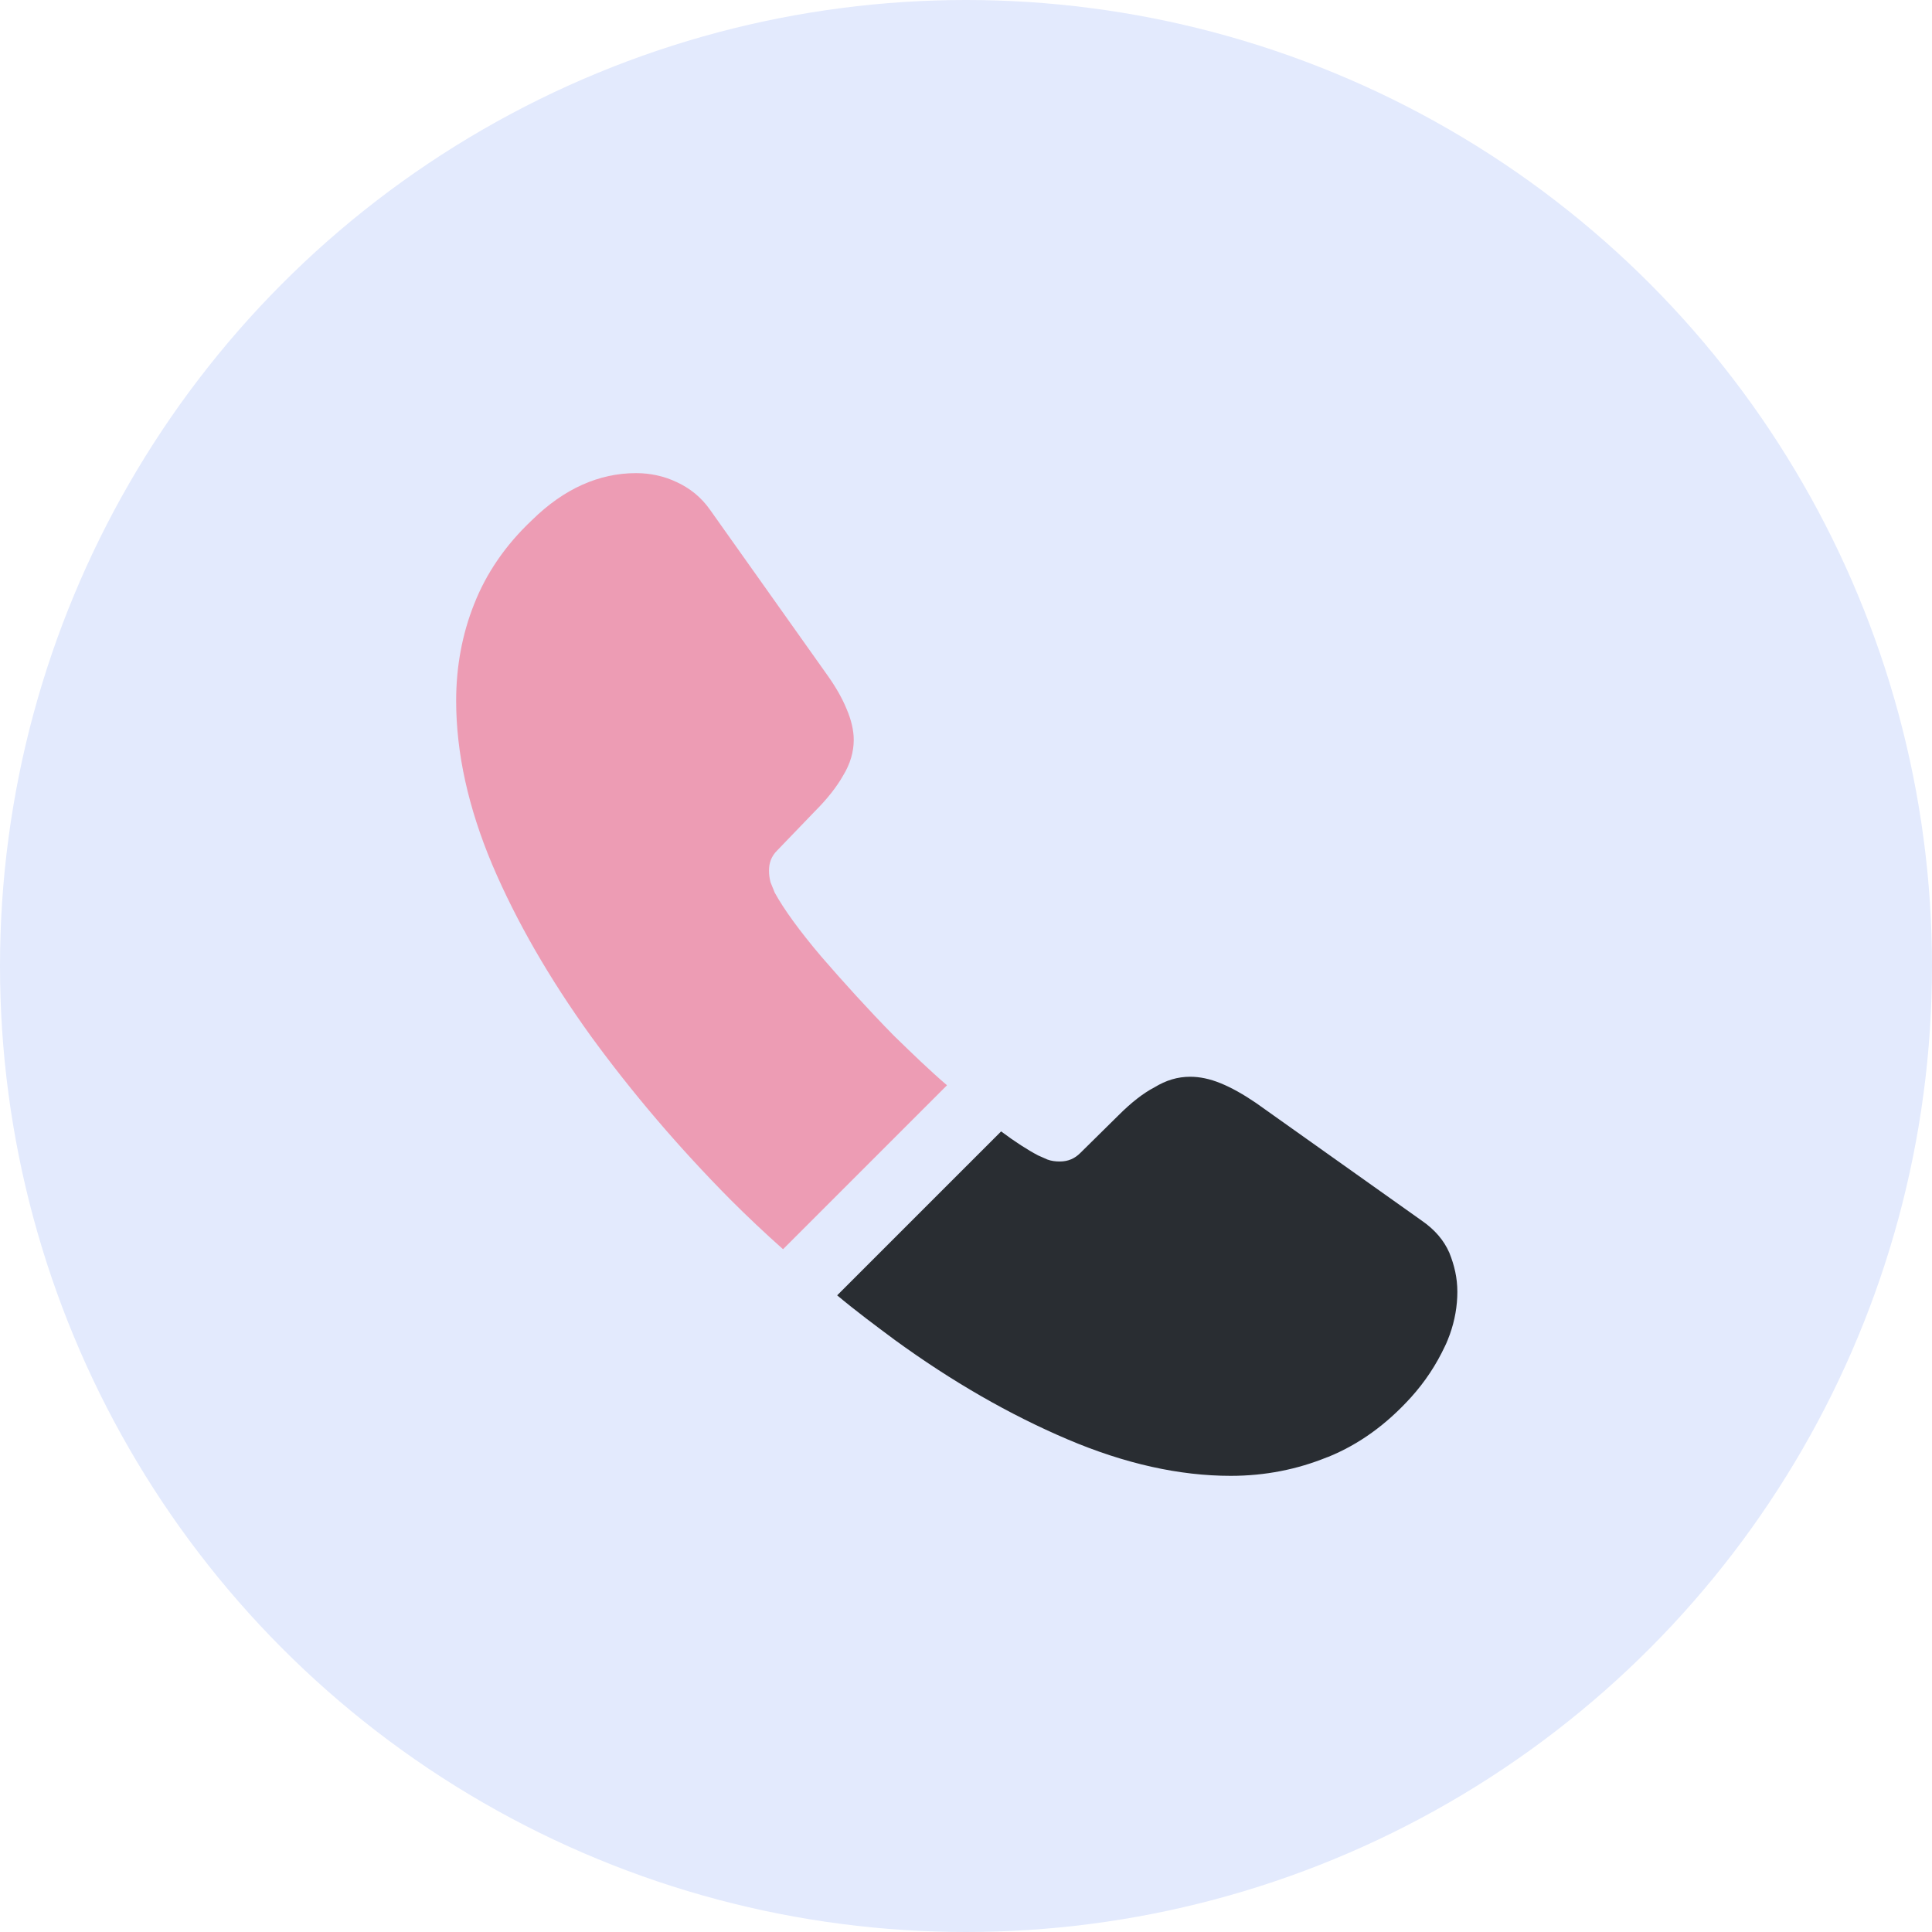
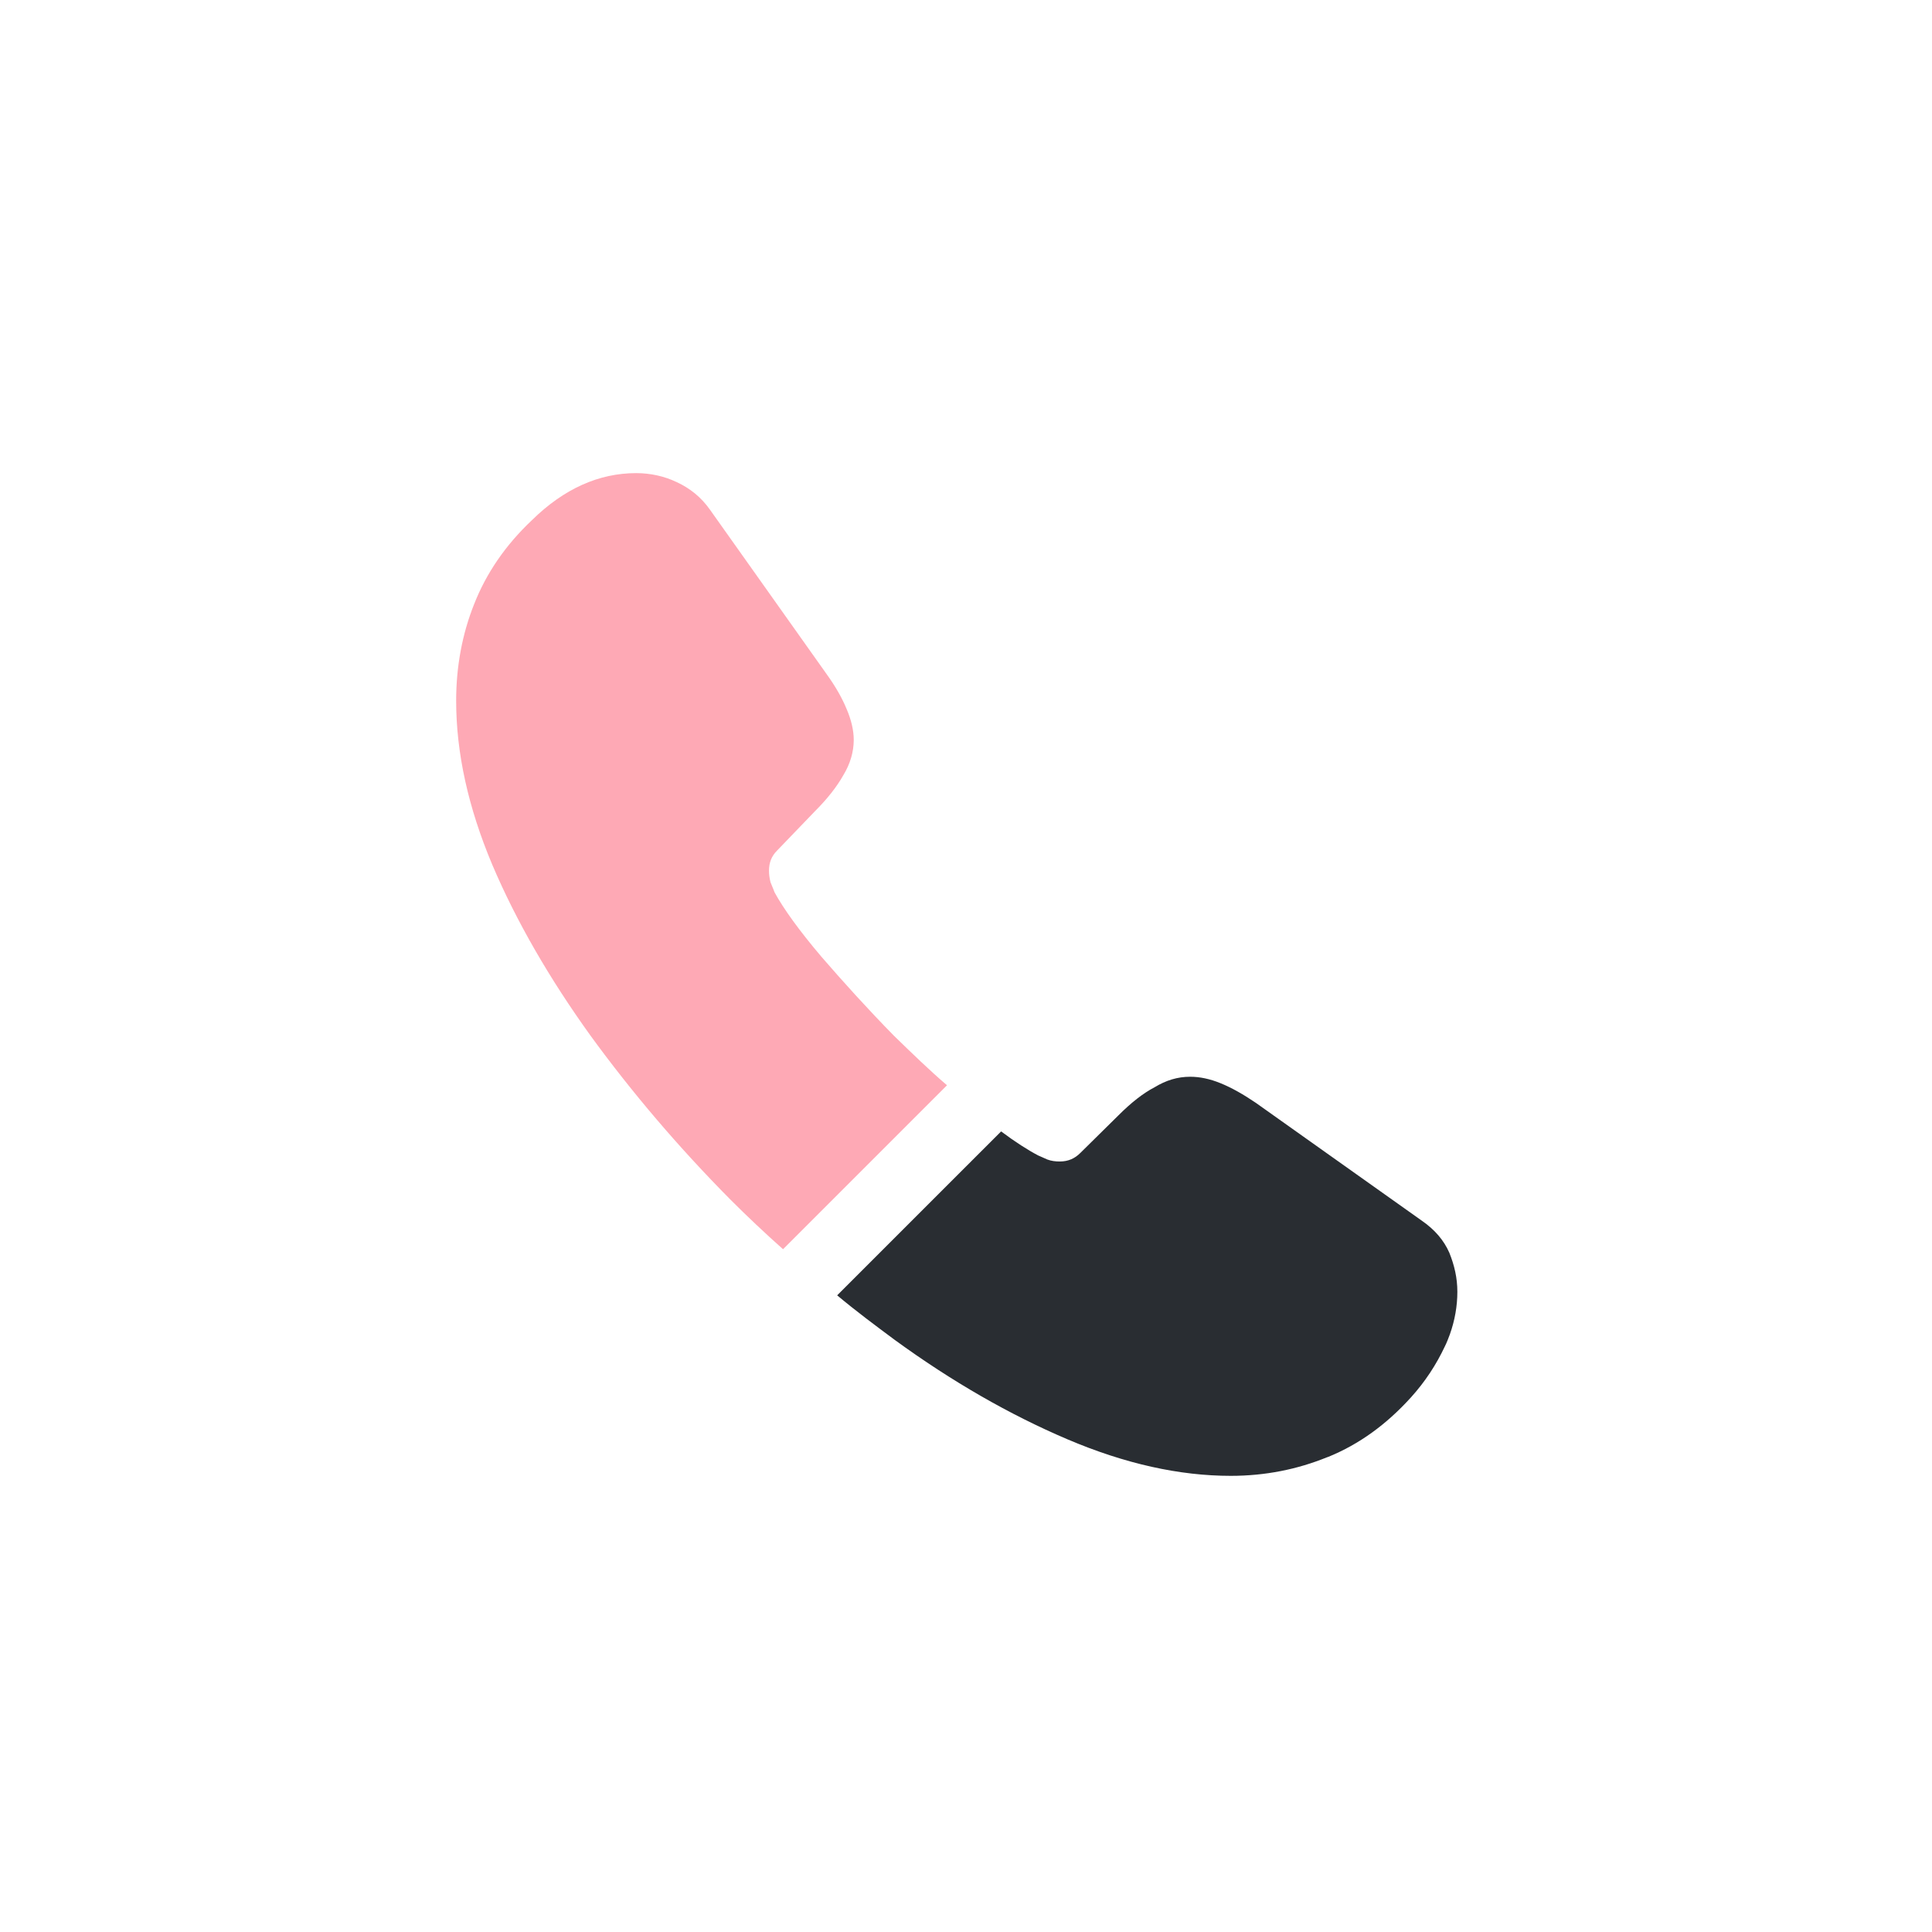
<svg xmlns="http://www.w3.org/2000/svg" width="114" height="114" viewBox="0 0 114 114" fill="none">
-   <circle cx="57" cy="57" r="57" fill="#E3EAFD" />
  <path opacity="0.4" d="M55.878 64.038L46.204 73.712C45.139 72.765 44.104 71.789 43.098 70.783C40.051 67.706 37.3 64.482 34.844 61.109C32.419 57.737 30.466 54.364 29.046 51.021C27.626 47.649 26.916 44.424 26.916 41.348C26.916 39.336 27.271 37.413 27.981 35.638C28.691 33.833 29.815 32.177 31.383 30.698C33.276 28.834 35.347 27.917 37.536 27.917C38.365 27.917 39.193 28.094 39.933 28.449C40.702 28.804 41.382 29.337 41.915 30.106L48.778 39.78C49.311 40.519 49.695 41.2 49.961 41.85C50.228 42.472 50.376 43.093 50.376 43.655C50.376 44.365 50.169 45.075 49.754 45.755C49.37 46.436 48.808 47.146 48.098 47.856L45.849 50.193C45.524 50.518 45.376 50.903 45.376 51.376C45.376 51.613 45.406 51.82 45.465 52.057C45.553 52.293 45.642 52.471 45.701 52.648C46.234 53.625 47.151 54.897 48.453 56.435C49.784 57.973 51.204 59.541 52.742 61.109C53.807 62.145 54.843 63.151 55.878 64.038Z" fill="#FC2947" />
  <path d="M85.993 76.226C85.993 77.055 85.845 77.913 85.549 78.741C85.46 78.978 85.372 79.214 85.253 79.451C84.751 80.516 84.1 81.522 83.242 82.469C81.792 84.066 80.195 85.22 78.39 85.959C78.361 85.959 78.331 85.989 78.301 85.989C76.556 86.699 74.663 87.084 72.621 87.084C69.604 87.084 66.379 86.374 62.977 84.924C59.575 83.474 56.173 81.522 52.8 79.066C51.647 78.209 50.493 77.351 49.398 76.433L59.072 66.76C59.901 67.381 60.64 67.854 61.261 68.18C61.409 68.239 61.587 68.328 61.794 68.416C62.031 68.505 62.267 68.535 62.533 68.535C63.036 68.535 63.421 68.357 63.746 68.032L65.995 65.813C66.734 65.073 67.444 64.511 68.125 64.156C68.805 63.742 69.486 63.535 70.225 63.535C70.787 63.535 71.379 63.654 72.03 63.92C72.68 64.186 73.361 64.571 74.1 65.073L83.893 72.026C84.662 72.558 85.194 73.179 85.52 73.919C85.816 74.659 85.993 75.398 85.993 76.226Z" fill="#292D32" />
</svg>